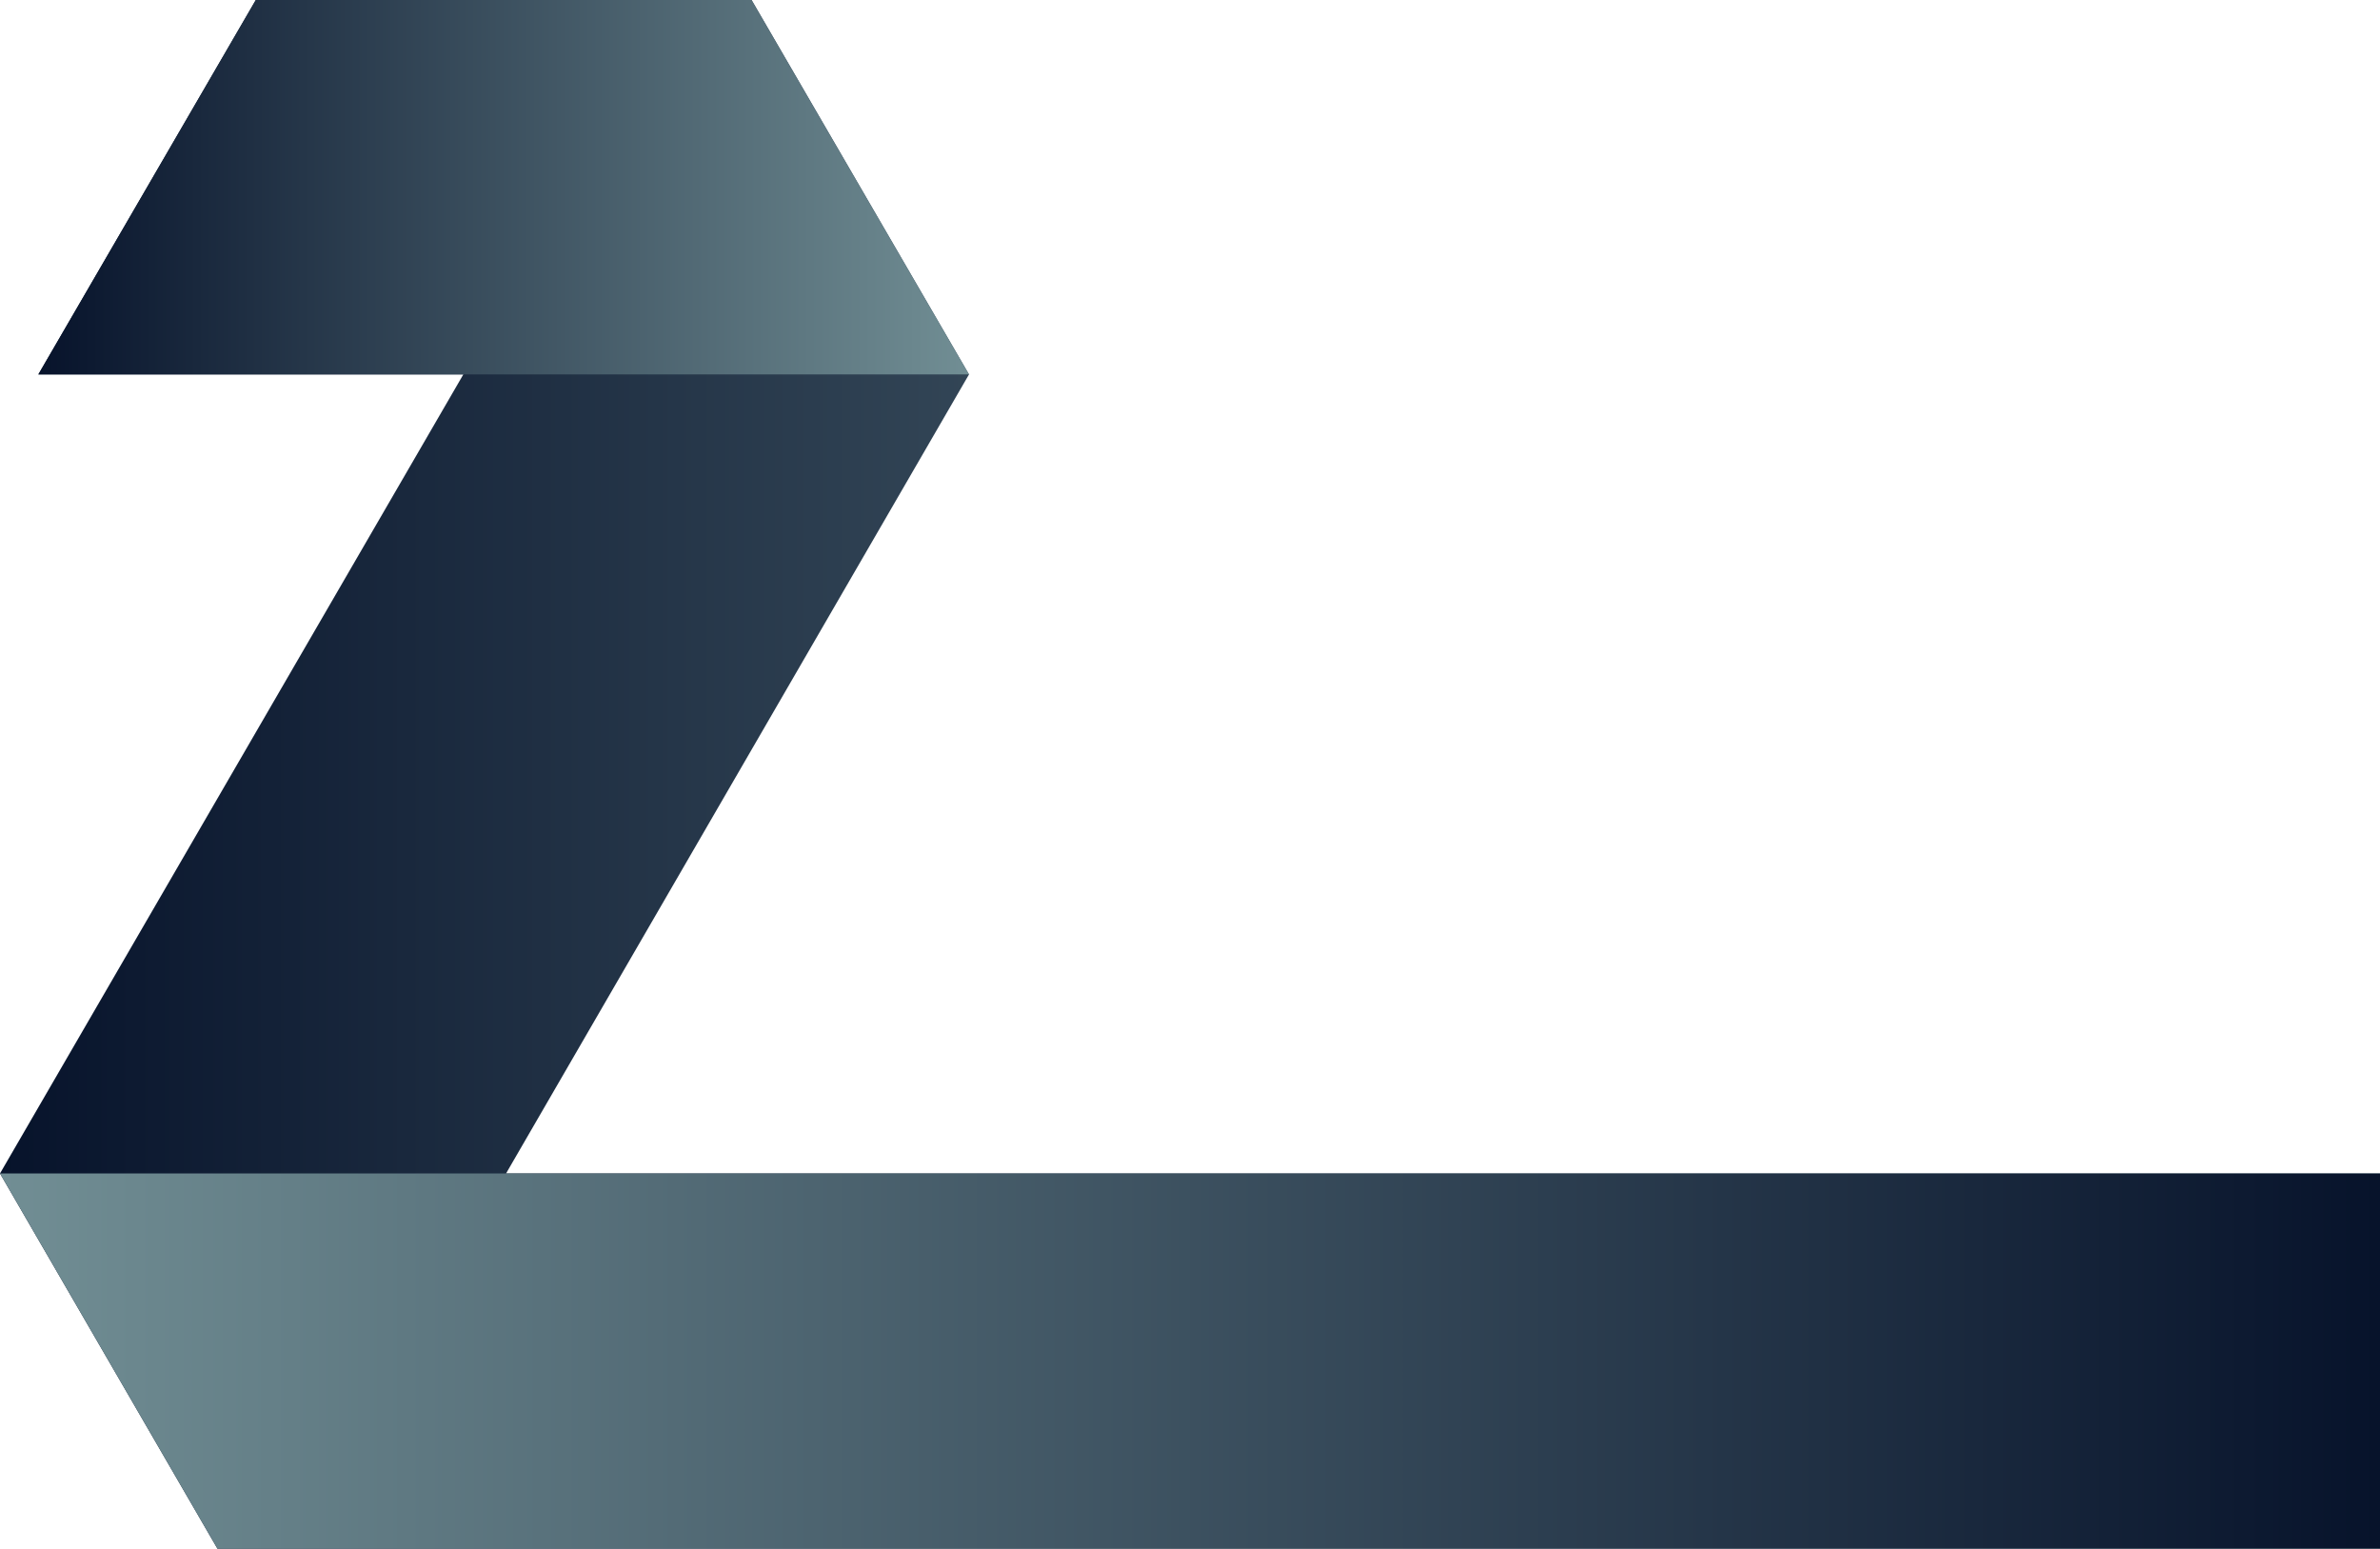
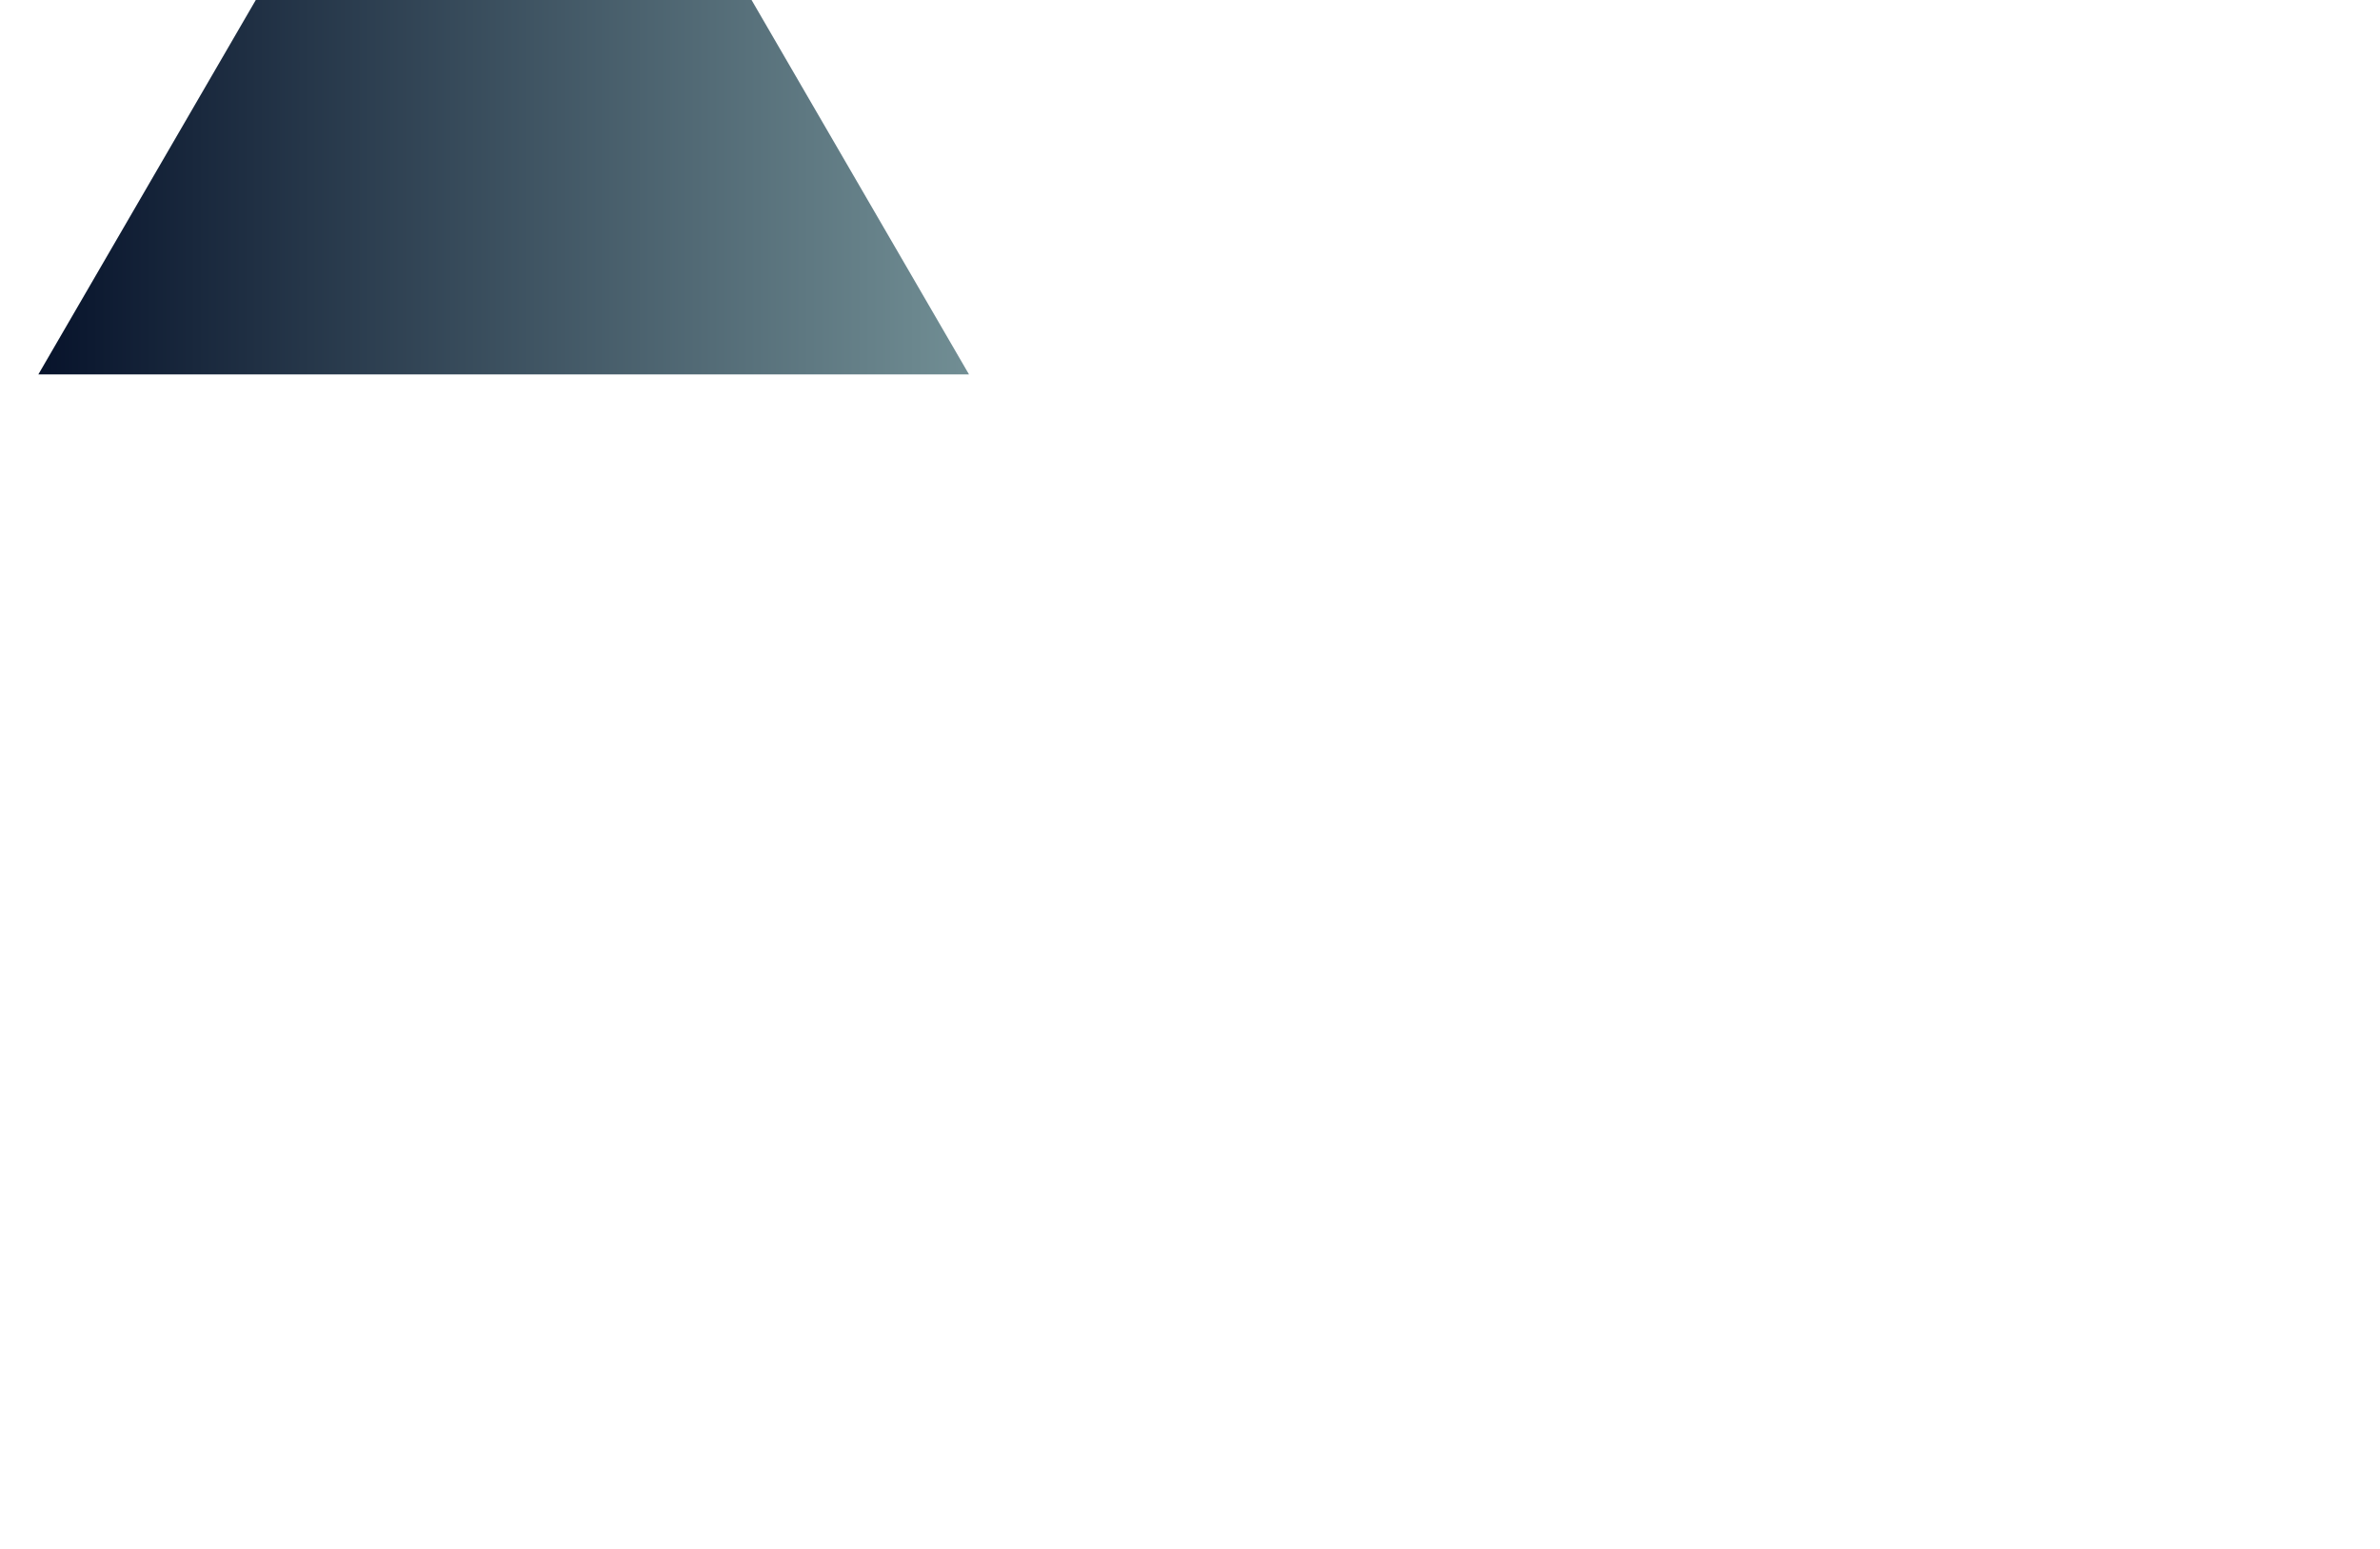
<svg xmlns="http://www.w3.org/2000/svg" fill="#000000" height="391.7" viewBox="0 0 602 391.7" width="602">
  <linearGradient gradientUnits="userSpaceOnUse" id="a" x1="601.96" x2="0" y1="195.858" y2="195.858">
    <stop offset="0" stop-color="#718e94" />
    <stop offset="1" stop-color="#07132b" />
  </linearGradient>
-   <path clip-rule="evenodd" d="M317.9 296.8L270.7 296.8 256.1 296.8 128 296.8 245.1 94.7 190.1 0 183.3 0 64.7 0 9.7 94.7 117.2 94.7 0 296.8 55 391.7 61.8 391.7 254.5 391.7 256.1 391.7 262.9 391.7 270.7 391.7 602 391.7 602 296.8z" fill="url(#a)" fill-rule="evenodd" />
  <linearGradient gradientUnits="userSpaceOnUse" id="b" x1="0" x2="601.96" y1="344.282" y2="344.282">
    <stop offset="0" stop-color="#718e94" />
    <stop offset="1" stop-color="#07132b" />
  </linearGradient>
-   <path clip-rule="evenodd" d="M0 296.8L61.8 296.8 122.7 296.8 256.1 296.8 270.7 296.8 317.9 296.8 602 296.8 602 391.7 270.7 391.7 262.9 391.7 256.1 391.7 254.5 391.7 61.8 391.7 55 391.7z" fill="url(#b)" fill-rule="evenodd" />
  <linearGradient gradientUnits="userSpaceOnUse" id="c" x1="245.143" x2="9.686" y1="47.362" y2="47.362">
    <stop offset="0" stop-color="#718e94" />
    <stop offset="1" stop-color="#07132b" />
  </linearGradient>
  <path clip-rule="evenodd" d="M64.7 0L183.3 0 190.1 0 245.1 94.7 183.3 94.7 9.7 94.7z" fill="url(#c)" fill-rule="evenodd" />
</svg>